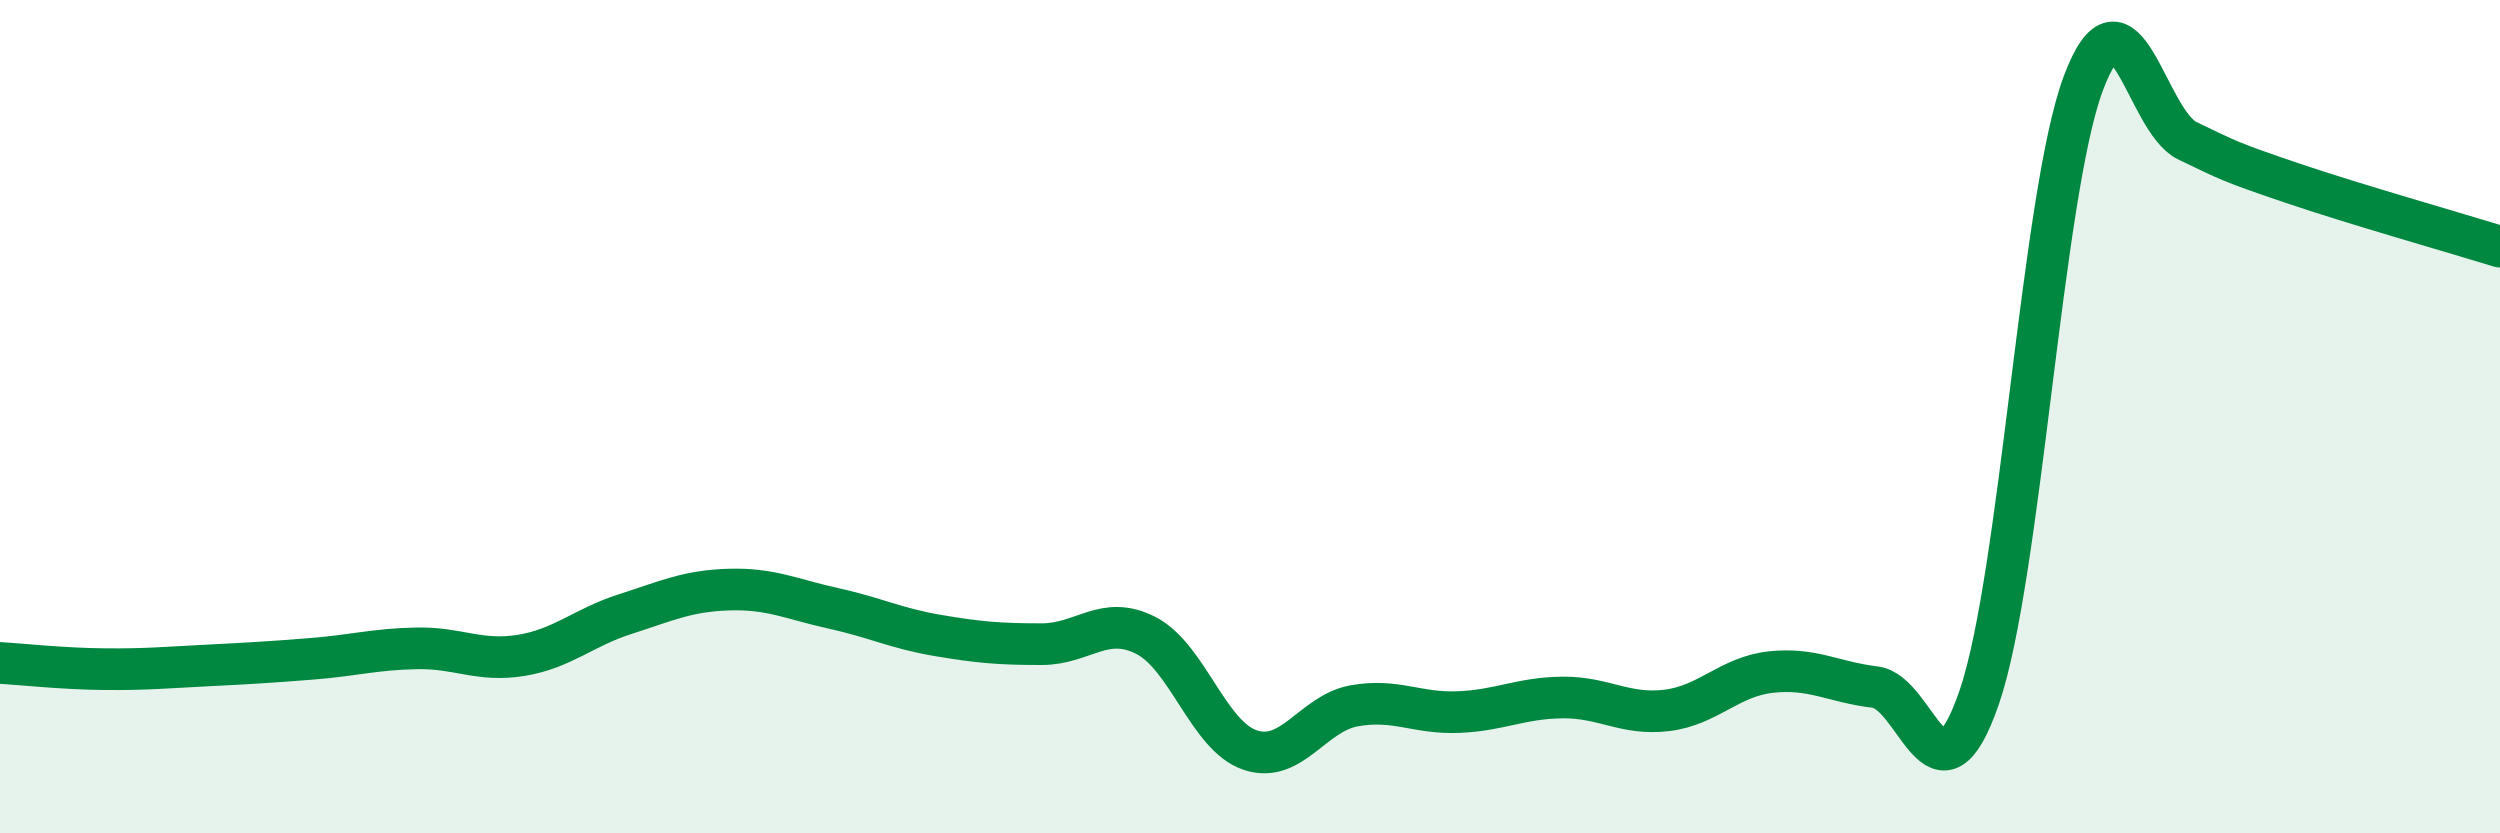
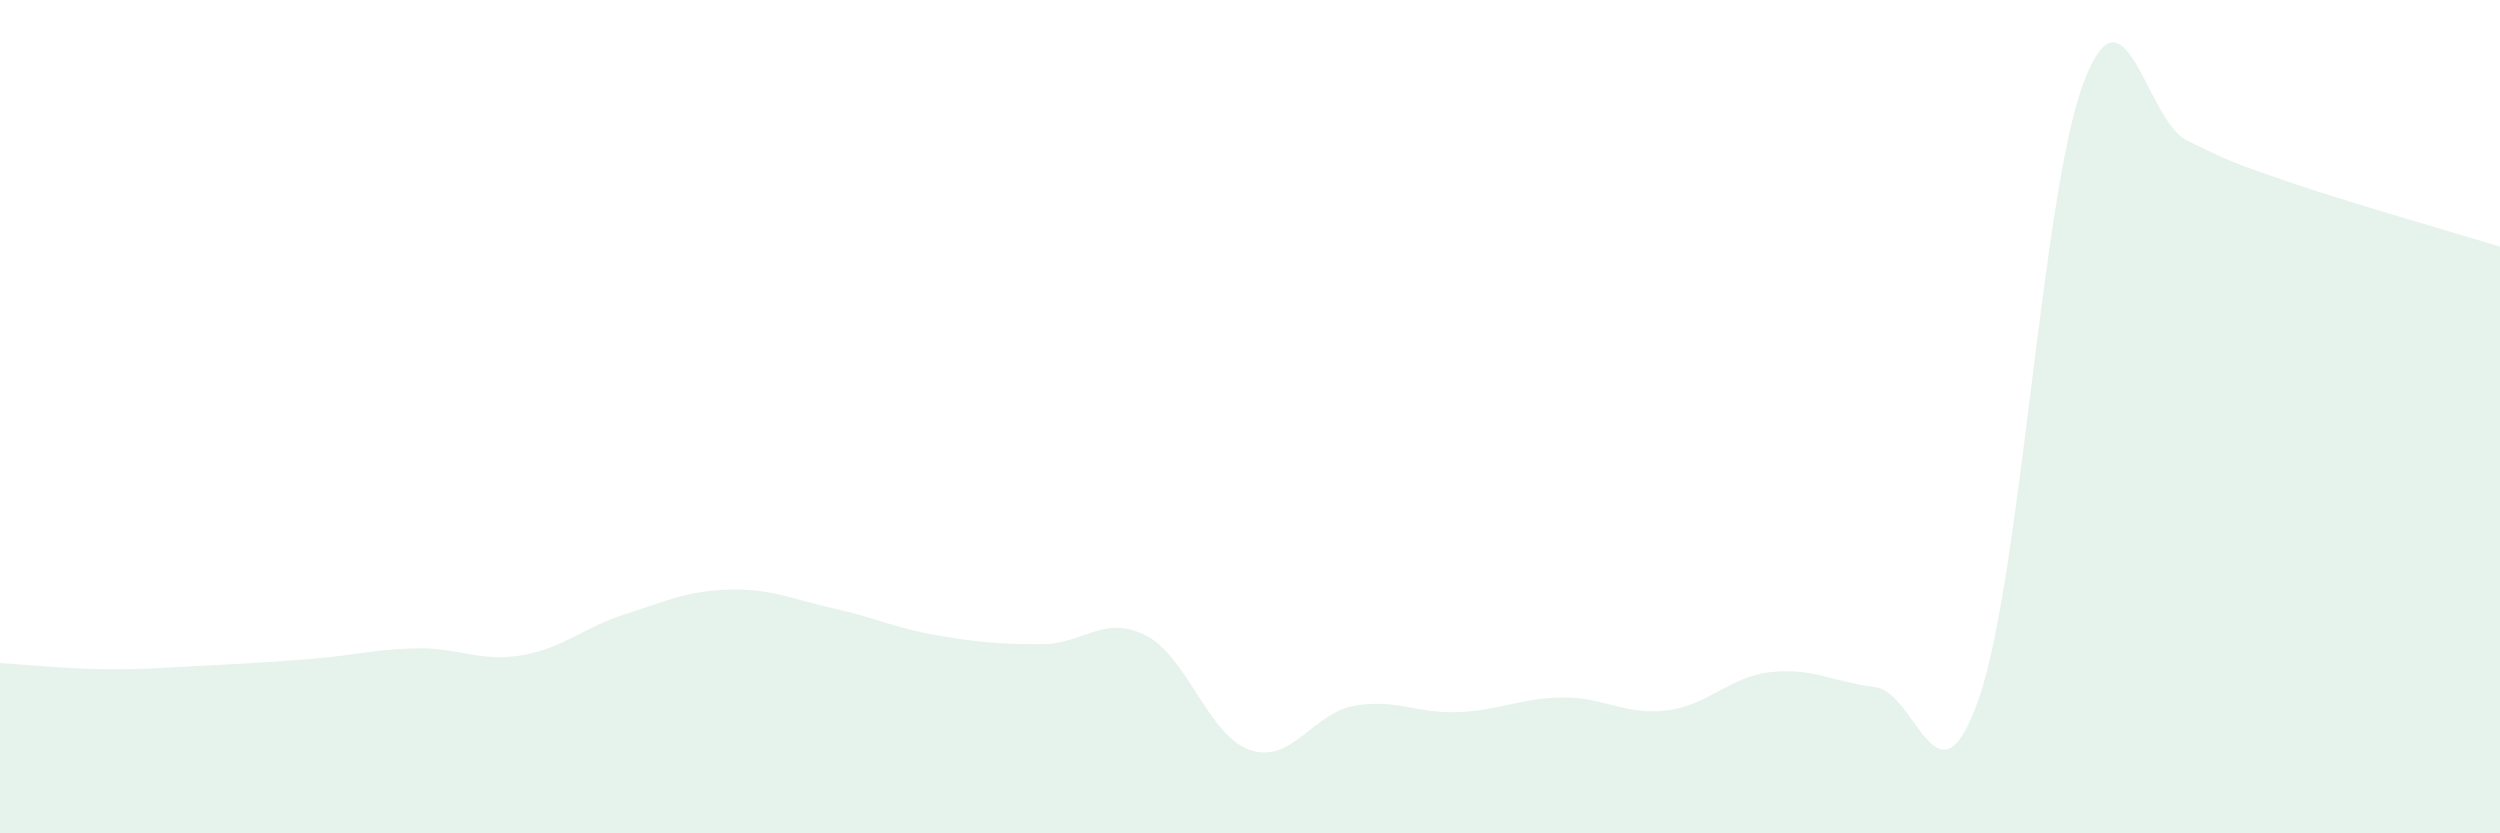
<svg xmlns="http://www.w3.org/2000/svg" width="60" height="20" viewBox="0 0 60 20">
  <path d="M 0,15.91 C 0.5,15.94 1.5,16.05 2.5,16.06 C 3.5,16.07 4,16.02 5,15.97 C 6,15.92 6.5,15.89 7.5,15.81 C 8.5,15.73 9,15.58 10,15.56 C 11,15.54 11.5,15.89 12.5,15.73 C 13.5,15.57 14,15.06 15,14.74 C 16,14.42 16.5,14.18 17.5,14.15 C 18.5,14.12 19,14.38 20,14.6 C 21,14.82 21.5,15.08 22.5,15.25 C 23.5,15.42 24,15.46 25,15.46 C 26,15.46 26.5,14.74 27.5,15.25 C 28.5,15.76 29,17.66 30,18 C 31,18.34 31.5,17.12 32.5,16.94 C 33.5,16.76 34,17.13 35,17.09 C 36,17.05 36.5,16.75 37.5,16.74 C 38.5,16.73 39,17.17 40,17.05 C 41,16.93 41.5,16.24 42.5,16.13 C 43.5,16.02 44,16.37 45,16.49 C 46,16.61 46.5,19.64 47.5,16.74 C 48.5,13.84 49,4.67 50,2 C 51,-0.67 51.5,2.9 52.5,3.38 C 53.5,3.86 53.5,3.88 55,4.39 C 56.5,4.9 59,5.61 60,5.92L60 20L0 20Z" fill="#008740" opacity="0.1" stroke-linecap="round" stroke-linejoin="round" />
-   <path d="M 0,15.91 C 0.5,15.94 1.5,16.05 2.5,16.06 C 3.5,16.07 4,16.02 5,15.97 C 6,15.92 6.5,15.89 7.5,15.81 C 8.5,15.73 9,15.58 10,15.56 C 11,15.54 11.5,15.89 12.5,15.73 C 13.5,15.57 14,15.06 15,14.74 C 16,14.42 16.5,14.18 17.5,14.15 C 18.5,14.12 19,14.38 20,14.6 C 21,14.82 21.5,15.08 22.5,15.25 C 23.5,15.42 24,15.46 25,15.46 C 26,15.46 26.5,14.74 27.5,15.25 C 28.5,15.76 29,17.66 30,18 C 31,18.34 31.5,17.12 32.5,16.94 C 33.5,16.76 34,17.13 35,17.09 C 36,17.05 36.5,16.75 37.5,16.74 C 38.5,16.73 39,17.17 40,17.05 C 41,16.93 41.5,16.24 42.5,16.13 C 43.5,16.02 44,16.37 45,16.49 C 46,16.61 46.5,19.64 47.5,16.74 C 48.5,13.84 49,4.67 50,2 C 51,-0.67 51.5,2.9 52.5,3.38 C 53.5,3.86 53.5,3.88 55,4.39 C 56.5,4.9 59,5.61 60,5.92" stroke="#008740" stroke-width="1" fill="none" stroke-linecap="round" stroke-linejoin="round" />
</svg>